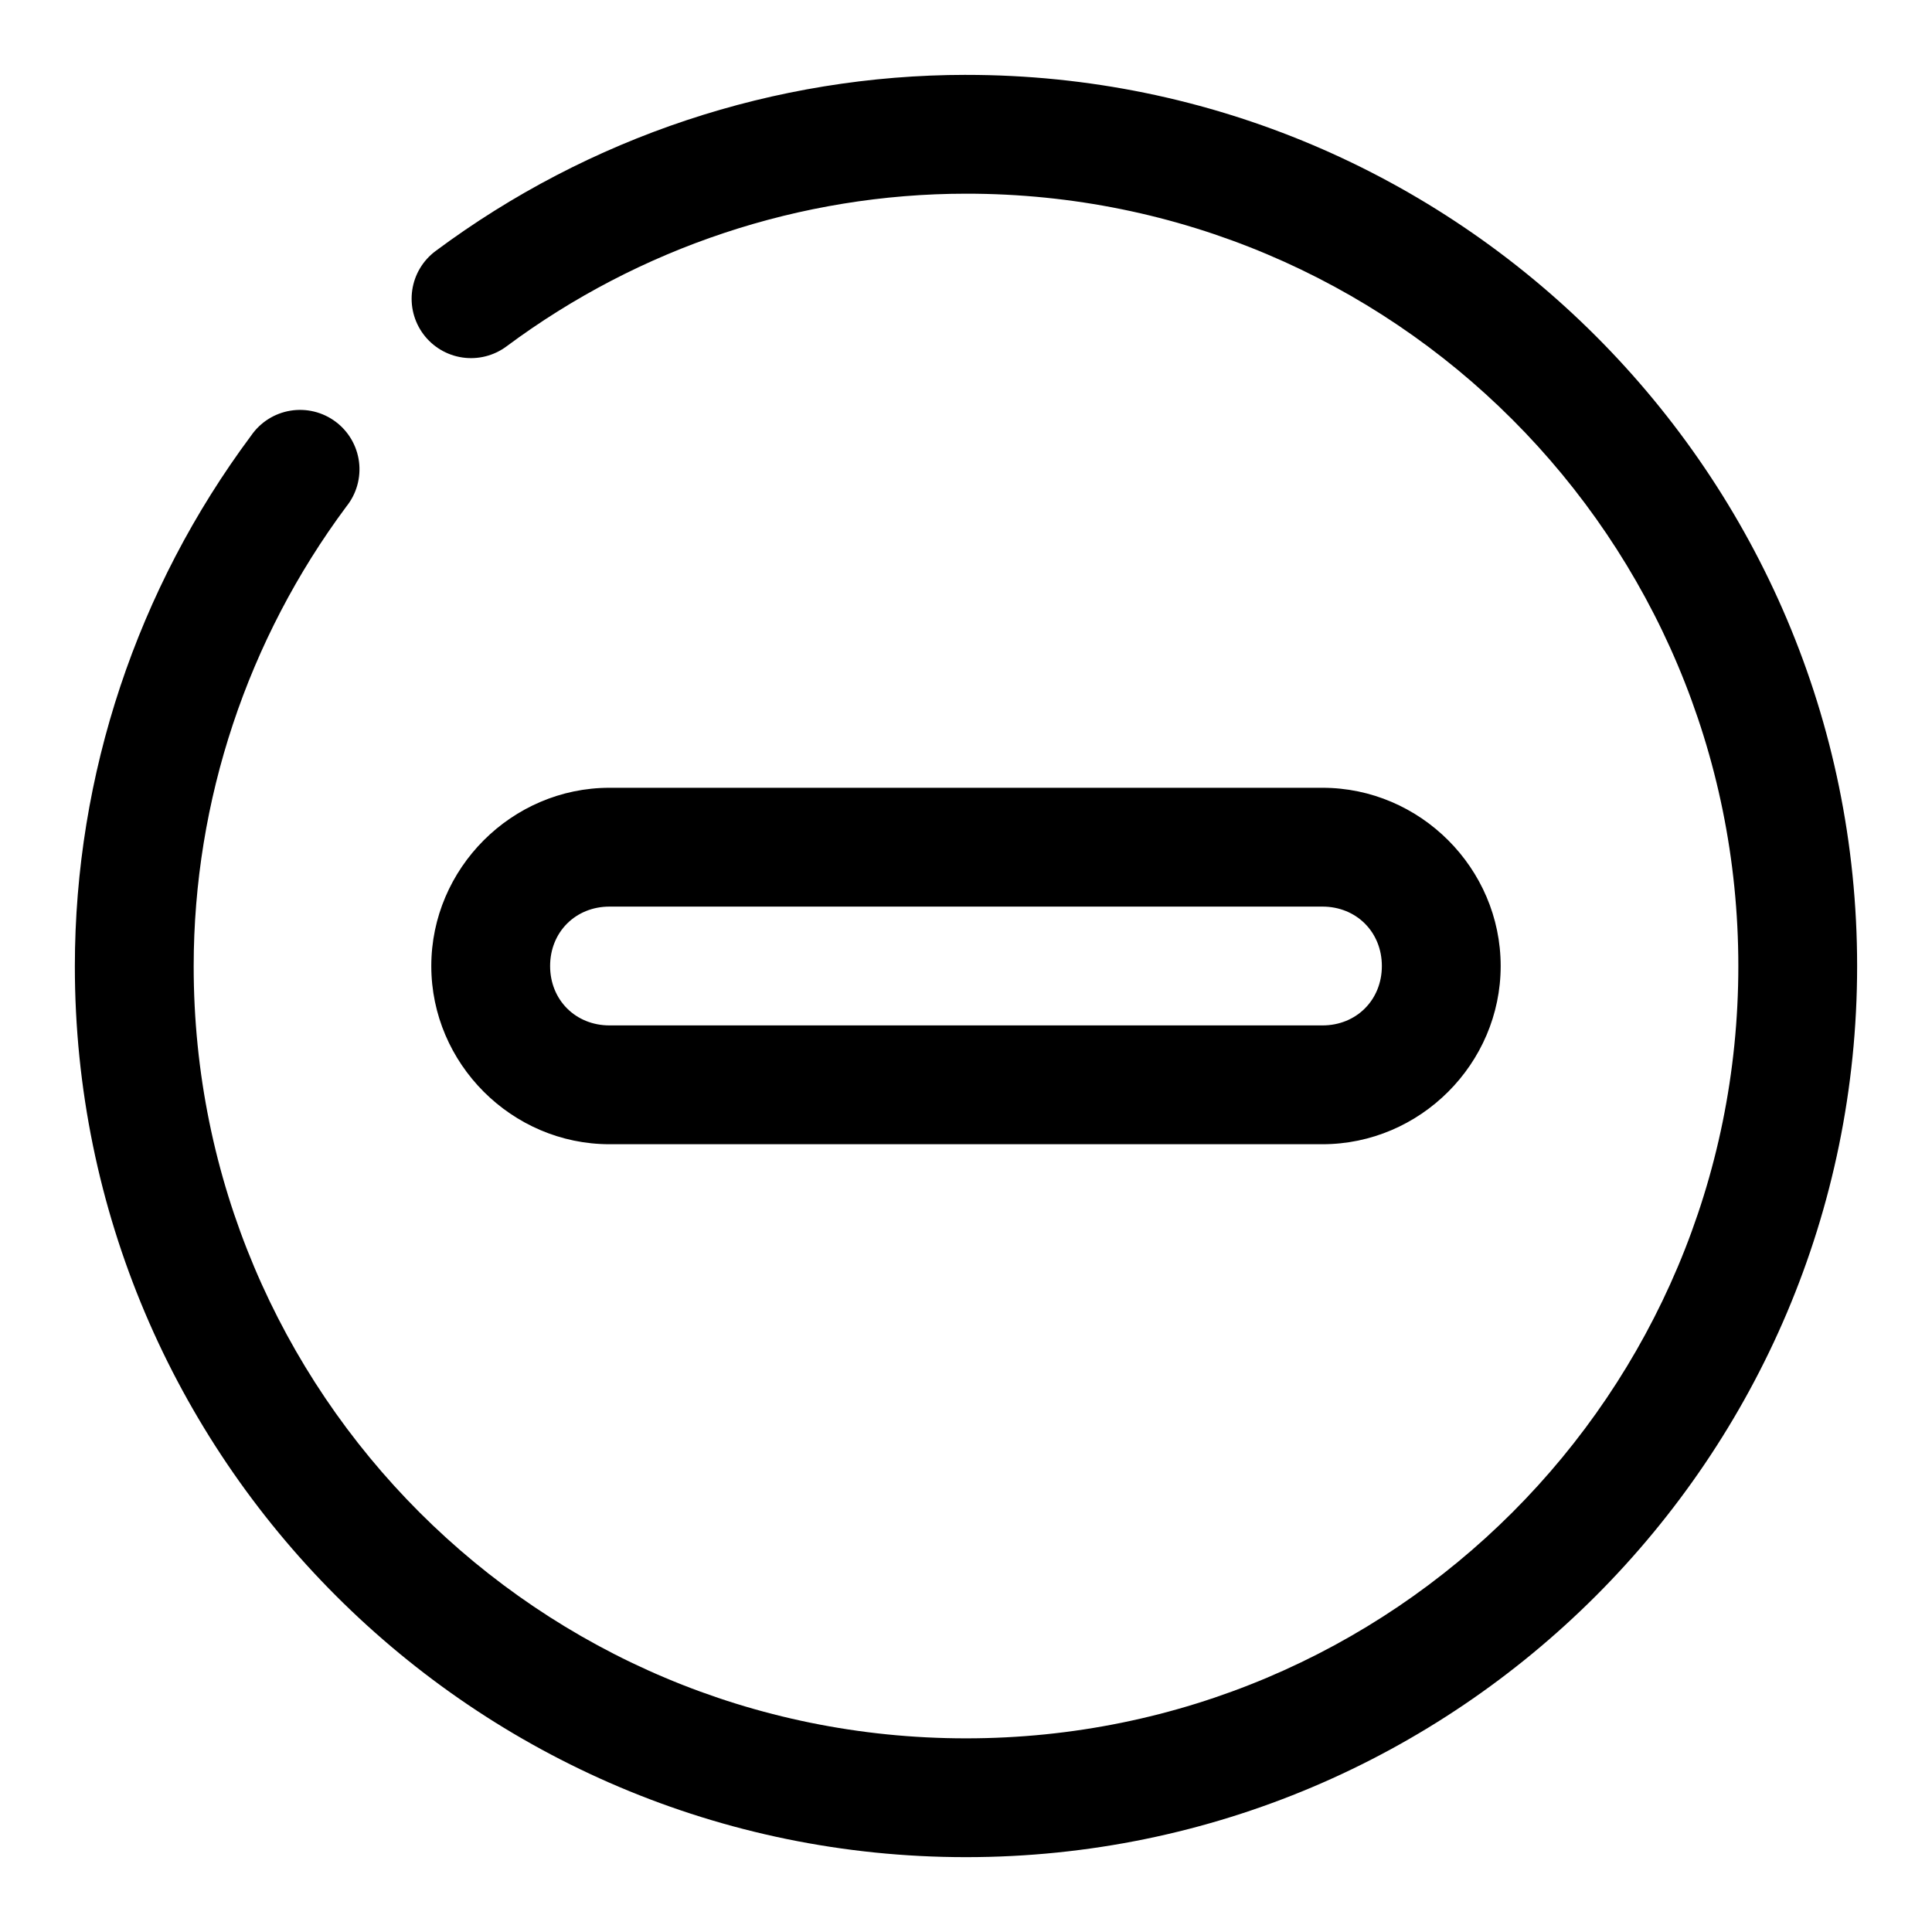
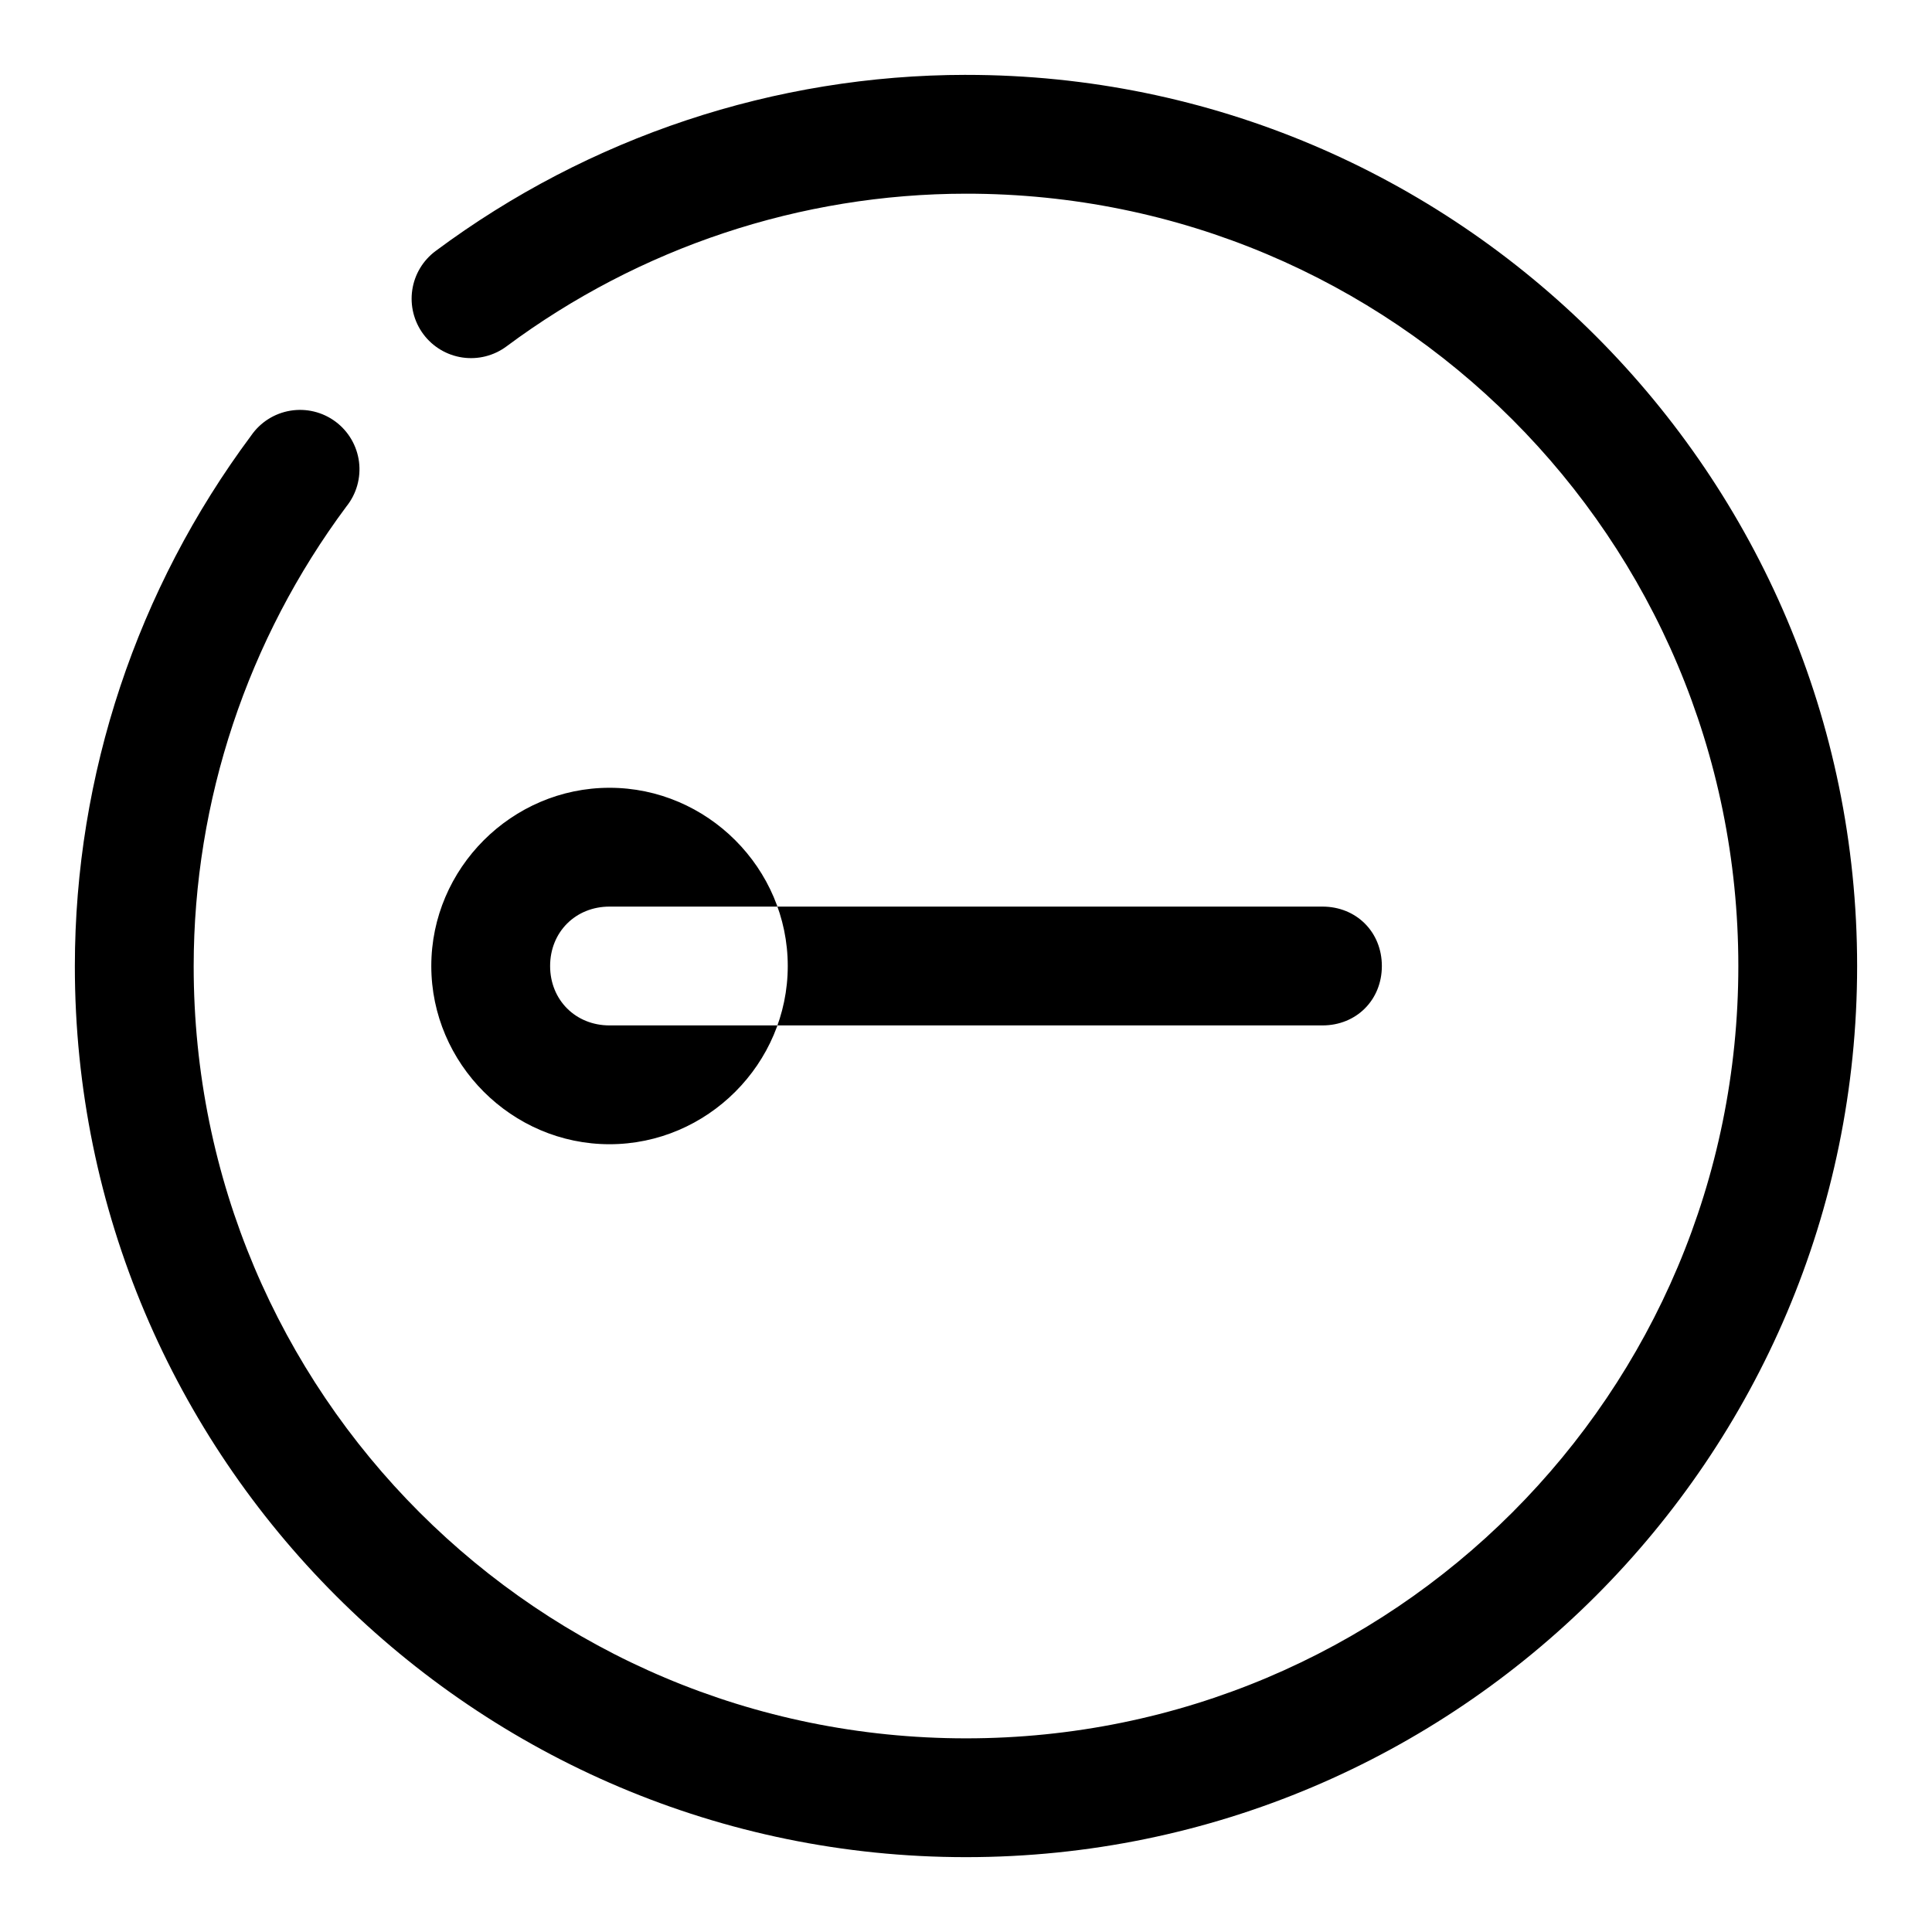
<svg xmlns="http://www.w3.org/2000/svg" fill="#000000" width="800px" height="800px" version="1.1" viewBox="144 144 512 512">
-   <path d="m399.98 163.84c-50.664 0.027-99.926 16.461-140.54 46.68-3.356 2.492-5.582 6.215-6.188 10.344-0.609 4.133 0.449 8.34 2.938 11.691 2.492 3.352 6.215 5.578 10.348 6.184 4.133 0.609 8.336-0.449 11.688-2.941 35.223-26.203 77.926-40.445 121.79-40.469 113.21-0.059 204.66 91.449 204.66 204.68 0 113.22-91.449 204.67-204.67 204.67-113.23 0-204.73-91.445-204.68-204.66 0.023-43.863 14.258-86.566 40.469-121.79 2.68-3.332 3.883-7.613 3.344-11.855-0.543-4.242-2.789-8.082-6.219-10.633-3.434-2.555-7.754-3.602-11.973-2.902-4.219 0.695-7.973 3.082-10.398 6.606-30.223 40.613-46.684 89.875-46.711 140.54-0.066 130.25 105.92 236.18 236.16 236.18 130.24 0 236.16-105.92 236.16-236.16 0-130.24-105.93-236.23-236.18-236.16zm-94.449 188.93c-25.895 0-47.234 21.34-47.234 47.234s21.34 47.23 47.234 47.23h188.93c25.895 0 47.234-21.336 47.234-47.23s-21.34-47.234-47.234-47.234zm0 31.488h188.93c8.996 0 15.746 6.75 15.746 15.746 0 8.992-6.75 15.742-15.746 15.742h-188.93c-8.996 0-15.746-6.75-15.746-15.742 0-8.996 6.75-15.746 15.746-15.746z" fill-rule="evenodd" />
+   <path d="m399.98 163.84c-50.664 0.027-99.926 16.461-140.54 46.68-3.356 2.492-5.582 6.215-6.188 10.344-0.609 4.133 0.449 8.34 2.938 11.691 2.492 3.352 6.215 5.578 10.348 6.184 4.133 0.609 8.336-0.449 11.688-2.941 35.223-26.203 77.926-40.445 121.79-40.469 113.21-0.059 204.66 91.449 204.66 204.68 0 113.22-91.449 204.67-204.67 204.67-113.23 0-204.73-91.445-204.68-204.66 0.023-43.863 14.258-86.566 40.469-121.79 2.68-3.332 3.883-7.613 3.344-11.855-0.543-4.242-2.789-8.082-6.219-10.633-3.434-2.555-7.754-3.602-11.973-2.902-4.219 0.695-7.973 3.082-10.398 6.606-30.223 40.613-46.684 89.875-46.711 140.54-0.066 130.25 105.92 236.18 236.16 236.18 130.24 0 236.16-105.92 236.16-236.16 0-130.24-105.93-236.23-236.18-236.16zm-94.449 188.93c-25.895 0-47.234 21.34-47.234 47.234s21.34 47.23 47.234 47.23c25.895 0 47.234-21.336 47.234-47.23s-21.34-47.234-47.234-47.234zm0 31.488h188.93c8.996 0 15.746 6.75 15.746 15.746 0 8.992-6.75 15.742-15.746 15.742h-188.93c-8.996 0-15.746-6.75-15.746-15.742 0-8.996 6.75-15.746 15.746-15.746z" fill-rule="evenodd" />
</svg>